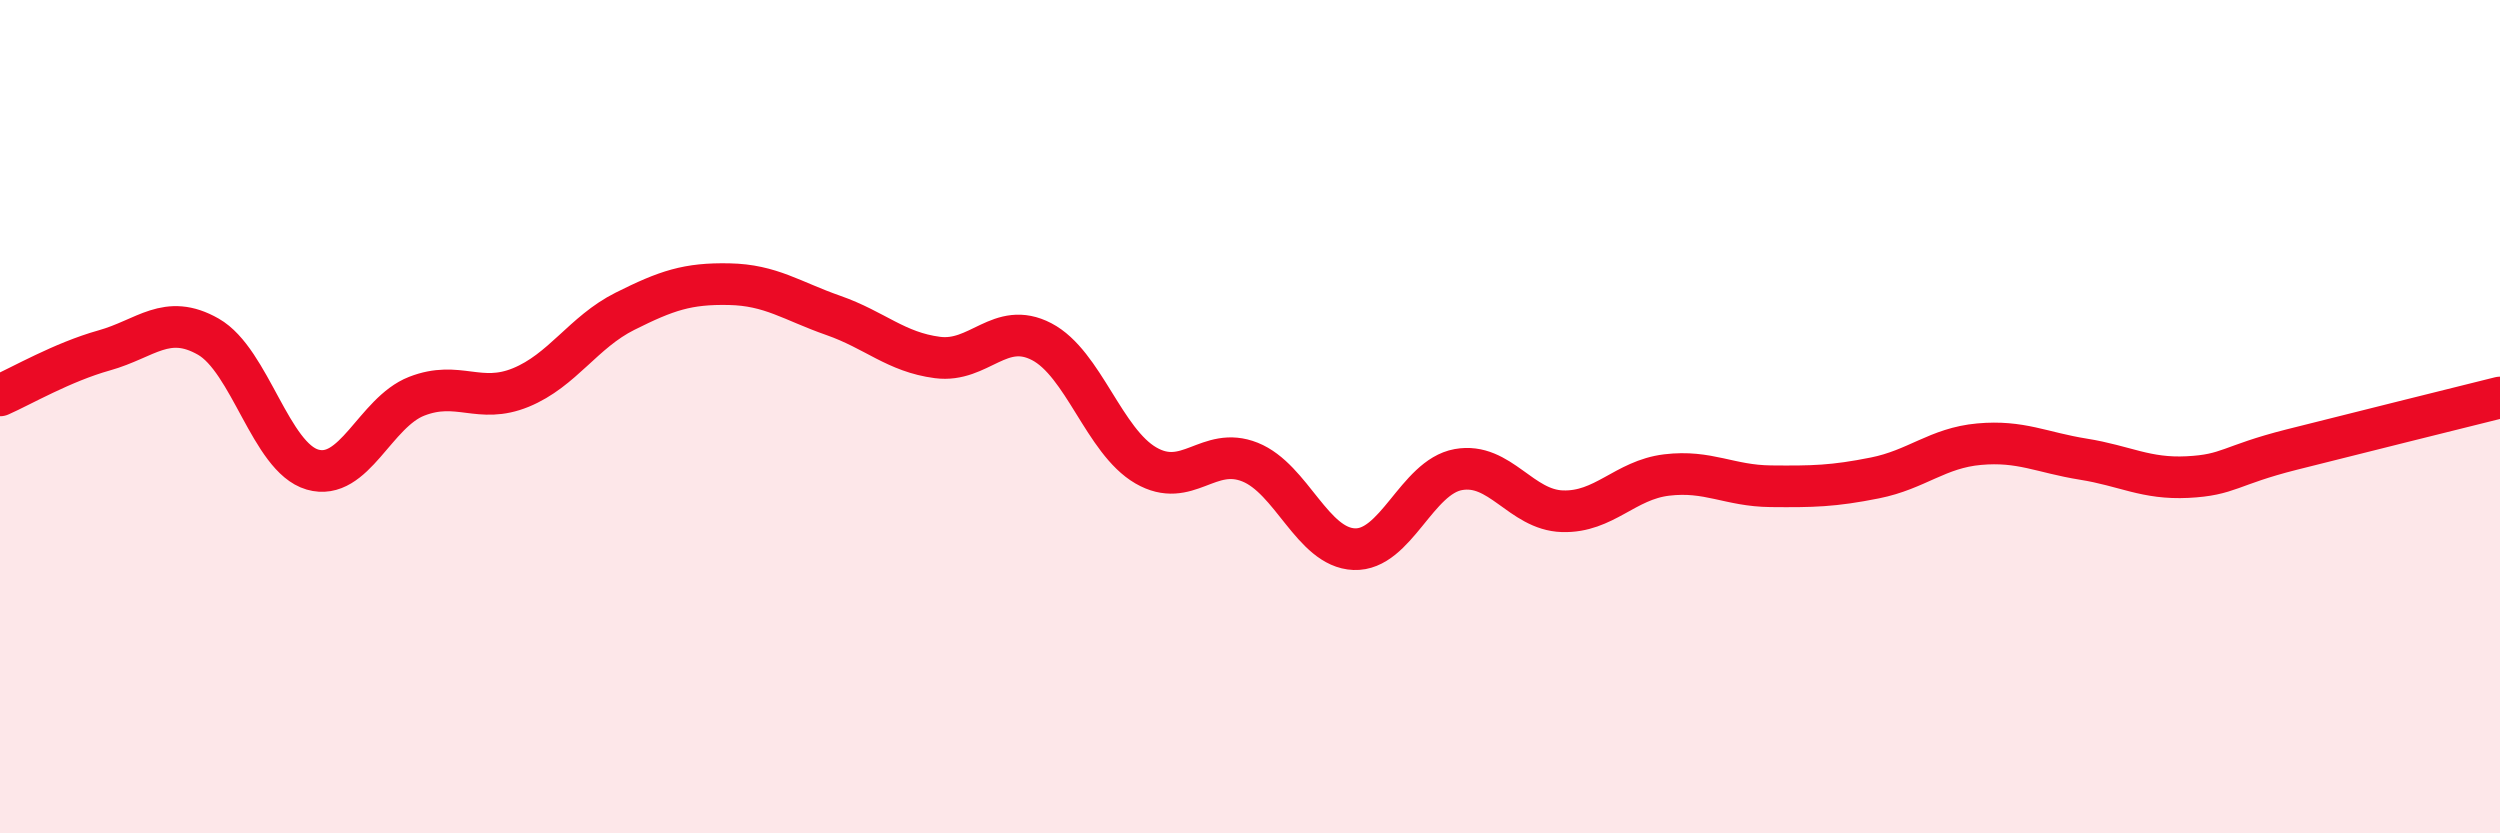
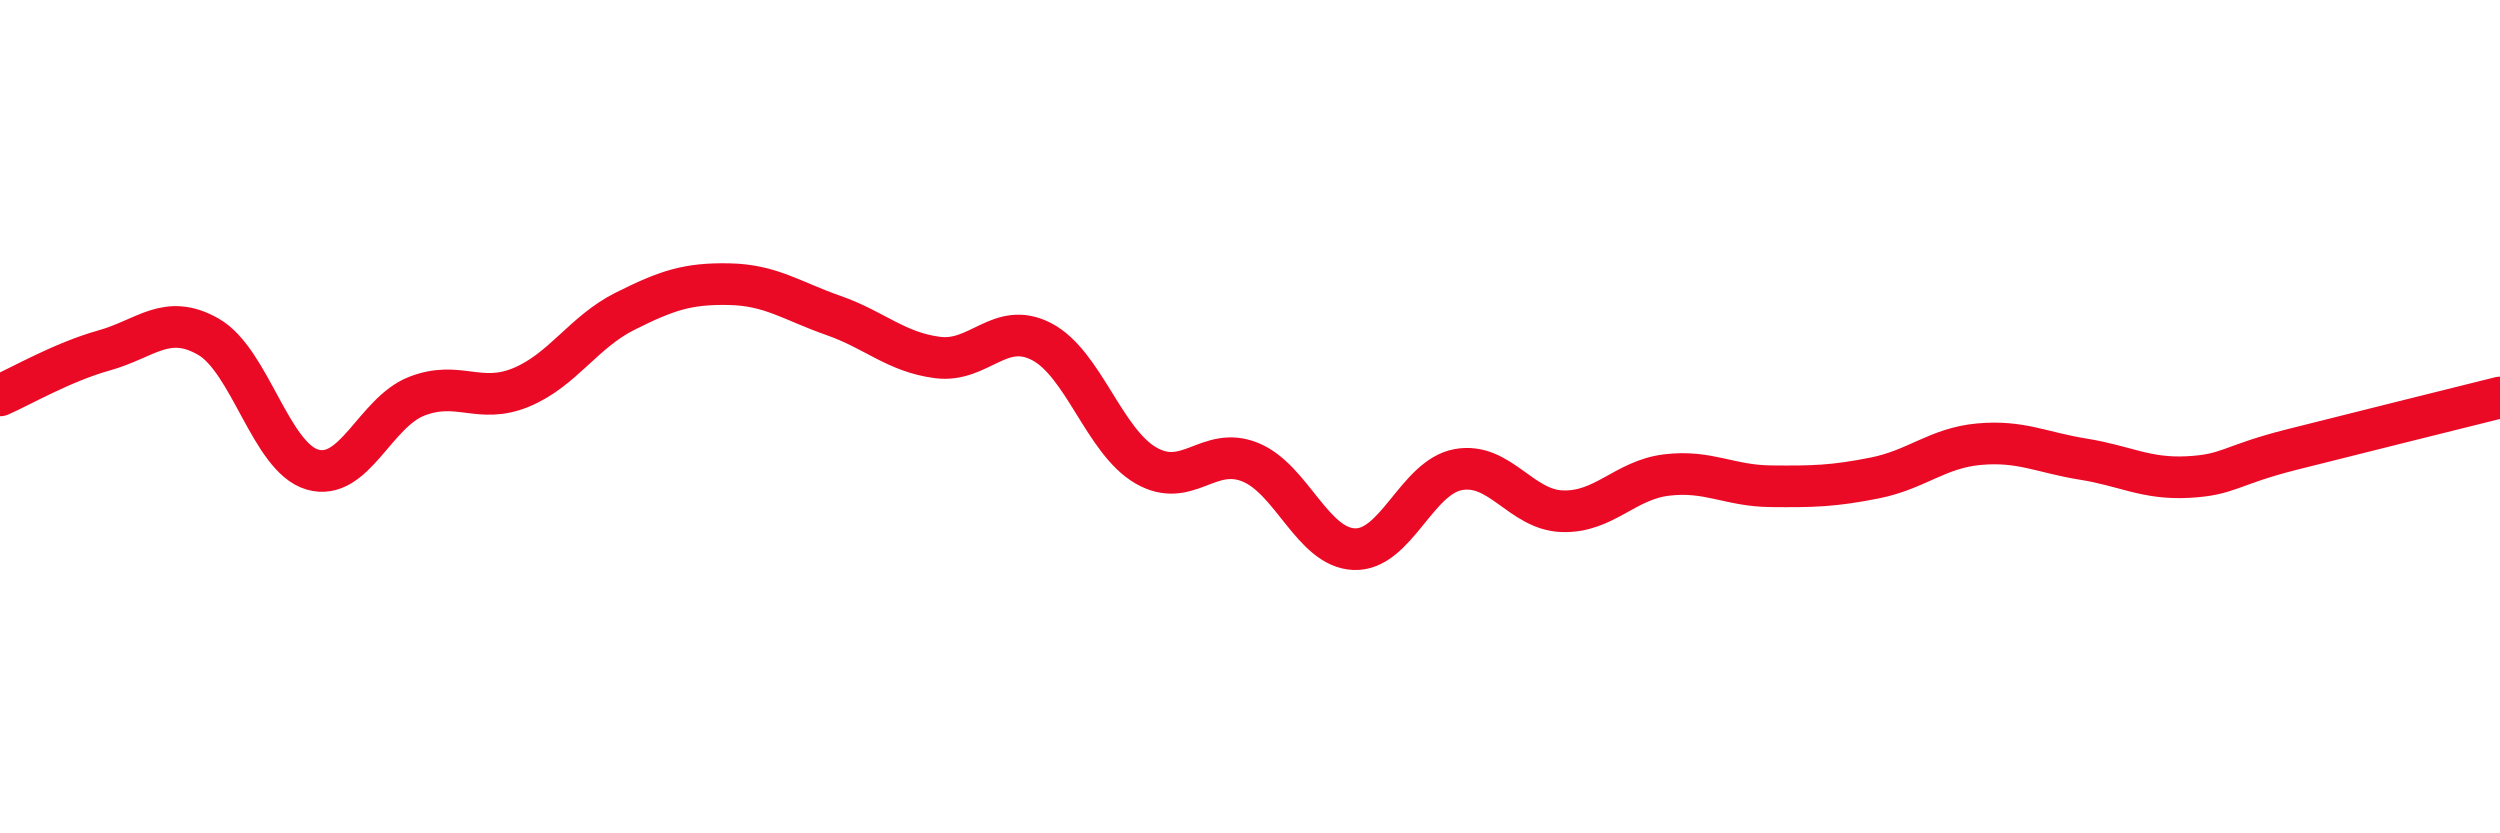
<svg xmlns="http://www.w3.org/2000/svg" width="60" height="20" viewBox="0 0 60 20">
-   <path d="M 0,9.49 C 0.5,9.27 1.5,8.69 2.5,8.41 C 3.5,8.13 4,7.51 5,8.08 C 6,8.65 6.5,10.98 7.5,11.27 C 8.5,11.56 9,9.9 10,9.51 C 11,9.12 11.5,9.71 12.5,9.3 C 13.5,8.89 14,7.97 15,7.47 C 16,6.97 16.5,6.8 17.5,6.82 C 18.5,6.84 19,7.22 20,7.57 C 21,7.92 21.5,8.45 22.5,8.58 C 23.5,8.71 24,7.68 25,8.2 C 26,8.72 26.5,10.59 27.5,11.17 C 28.5,11.75 29,10.69 30,11.09 C 31,11.49 31.5,13.14 32.5,13.18 C 33.5,13.22 34,11.45 35,11.27 C 36,11.09 36.5,12.24 37.5,12.27 C 38.5,12.3 39,11.52 40,11.4 C 41,11.28 41.5,11.66 42.5,11.67 C 43.5,11.68 44,11.67 45,11.47 C 46,11.27 46.5,10.75 47.5,10.66 C 48.5,10.57 49,10.86 50,11.02 C 51,11.18 51.5,11.5 52.5,11.45 C 53.5,11.4 53.5,11.17 55,10.79 C 56.5,10.41 59,9.79 60,9.54L60 20L0 20Z" fill="#EB0A25" opacity="0.1" stroke-linecap="round" stroke-linejoin="round" />
  <path d="M 0,9.49 C 0.5,9.27 1.5,8.69 2.5,8.41 C 3.5,8.13 4,7.51 5,8.08 C 6,8.65 6.5,10.98 7.5,11.27 C 8.5,11.56 9,9.9 10,9.51 C 11,9.12 11.5,9.71 12.5,9.3 C 13.5,8.89 14,7.97 15,7.47 C 16,6.97 16.5,6.8 17.5,6.82 C 18.5,6.84 19,7.22 20,7.57 C 21,7.92 21.5,8.45 22.5,8.58 C 23.5,8.71 24,7.68 25,8.2 C 26,8.72 26.5,10.59 27.5,11.17 C 28.5,11.75 29,10.69 30,11.09 C 31,11.49 31.5,13.14 32.5,13.18 C 33.5,13.22 34,11.45 35,11.27 C 36,11.09 36.5,12.24 37.5,12.27 C 38.5,12.3 39,11.52 40,11.4 C 41,11.28 41.5,11.66 42.5,11.67 C 43.5,11.68 44,11.67 45,11.47 C 46,11.27 46.5,10.75 47.5,10.66 C 48.5,10.57 49,10.86 50,11.02 C 51,11.18 51.5,11.5 52.5,11.45 C 53.5,11.4 53.5,11.17 55,10.79 C 56.5,10.41 59,9.79 60,9.54" stroke="#EB0A25" stroke-width="1" fill="none" stroke-linecap="round" stroke-linejoin="round" />
</svg>